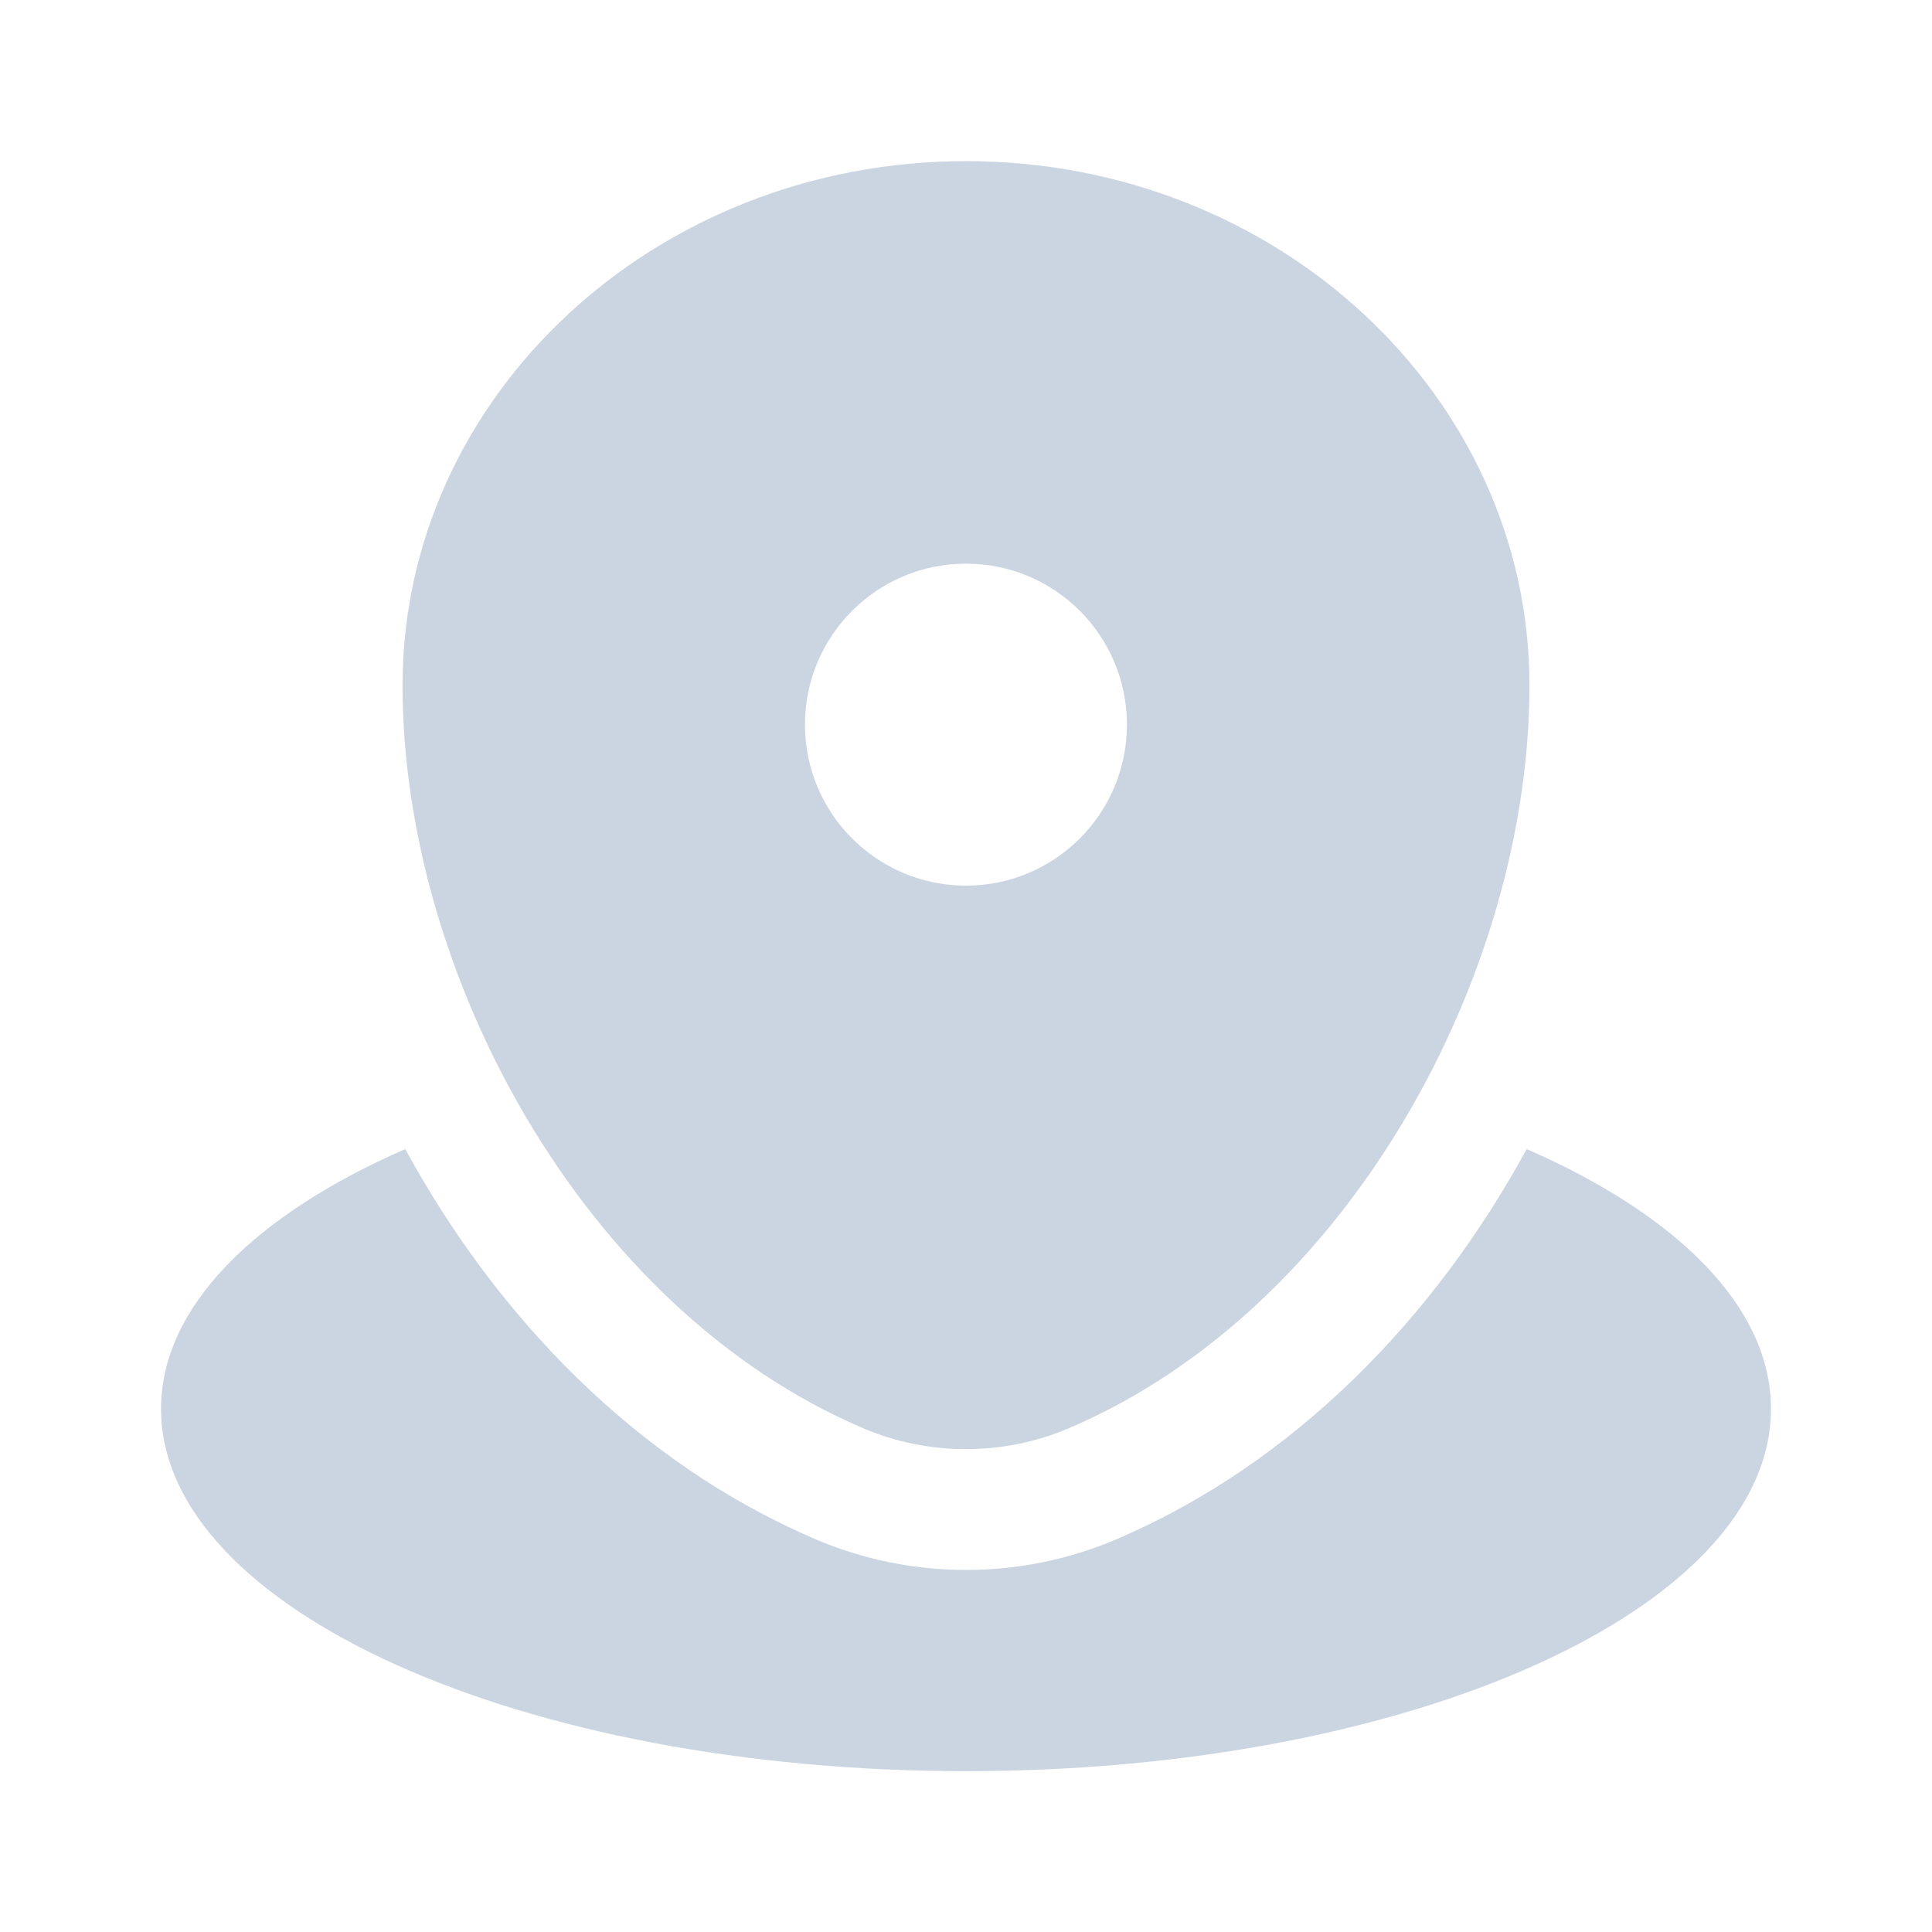
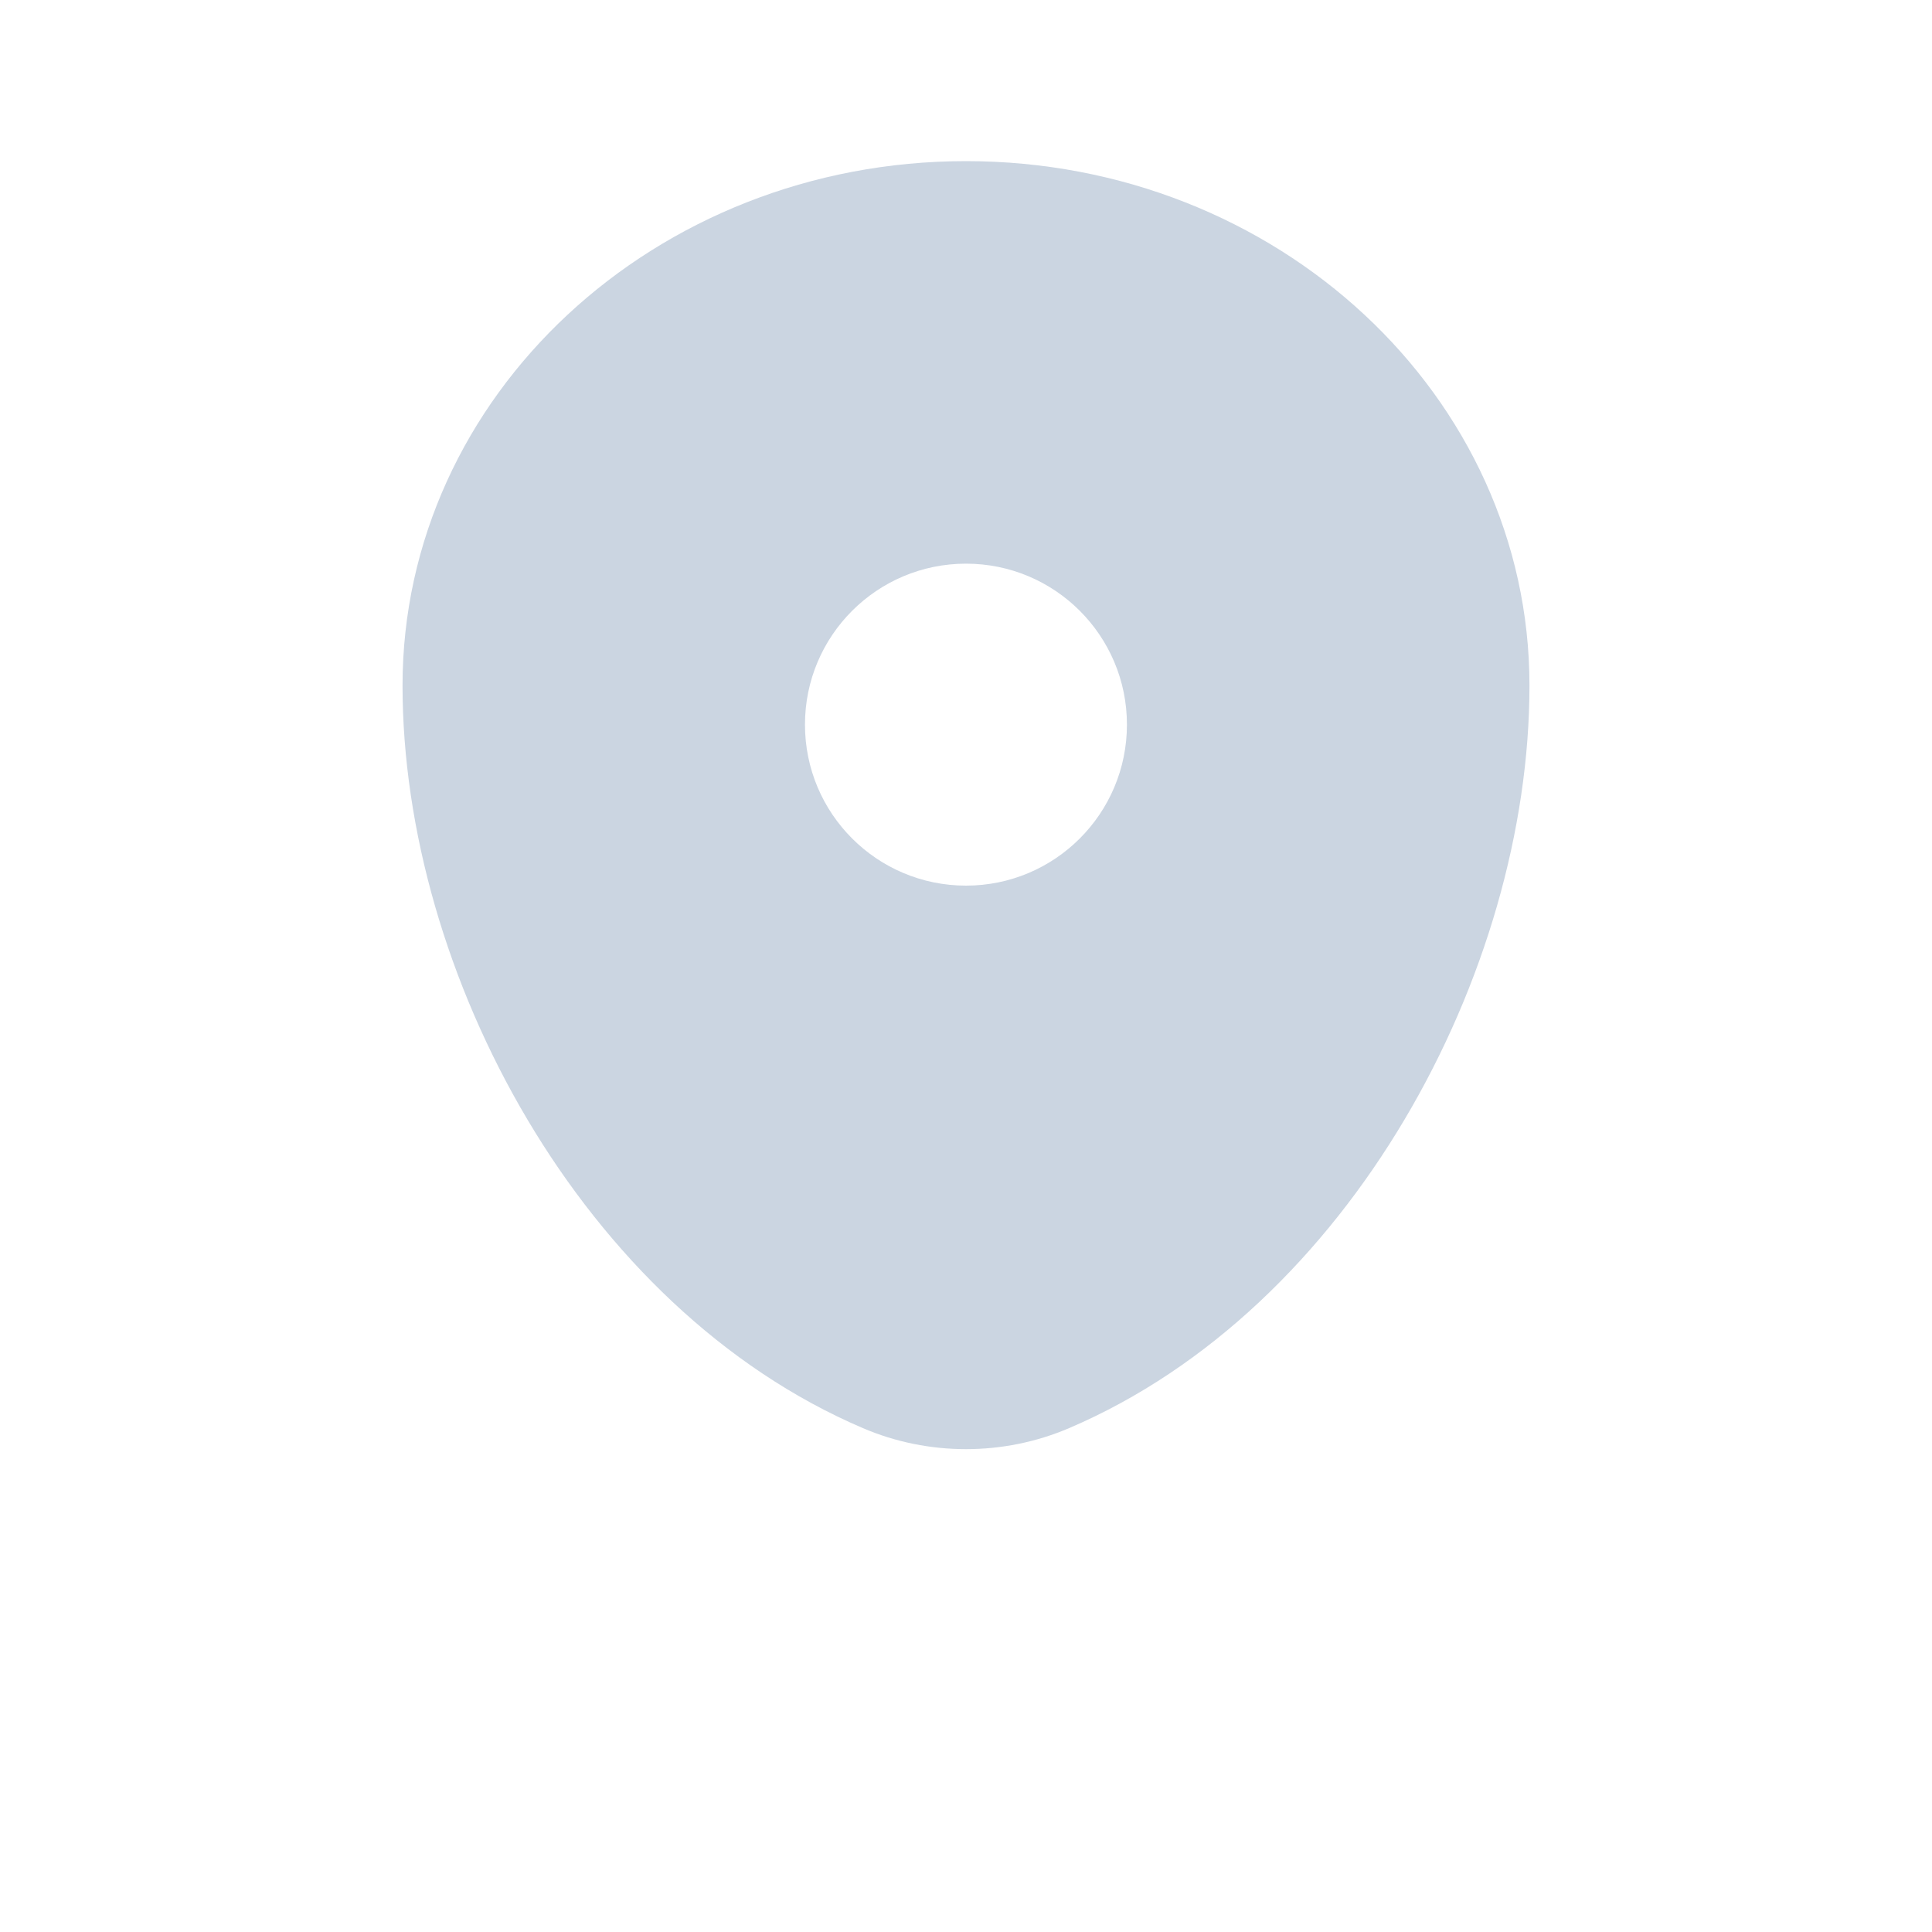
<svg xmlns="http://www.w3.org/2000/svg" width="20" height="20" viewBox="0 0 20 20" fill="none">
-   <path d="M10 18.335C14.602 18.335 18.333 16.656 18.333 14.585C18.333 13.53 17.364 12.576 15.804 11.895C14.853 13.641 13.401 15.146 11.558 15.934C10.567 16.358 9.433 16.358 8.442 15.934C6.598 15.146 5.147 13.641 4.195 11.895C2.636 12.576 1.667 13.53 1.667 14.585C1.667 16.656 5.397 18.335 10 18.335Z" fill="#CBD5E1" />
  <path fill-rule="evenodd" clip-rule="evenodd" d="M4.167 7.097C4.167 4.099 6.778 1.668 10 1.668C13.222 1.668 15.833 4.099 15.833 7.097C15.833 10.072 13.971 13.543 11.067 14.784C10.389 15.074 9.61 15.074 8.933 14.784C6.028 13.543 4.167 10.072 4.167 7.097ZM10 9.168C10.92 9.168 11.666 8.422 11.666 7.501C11.666 6.581 10.92 5.835 10 5.835C9.079 5.835 8.333 6.581 8.333 7.501C8.333 8.422 9.079 9.168 10 9.168Z" fill="#CBD5E1" />
</svg>